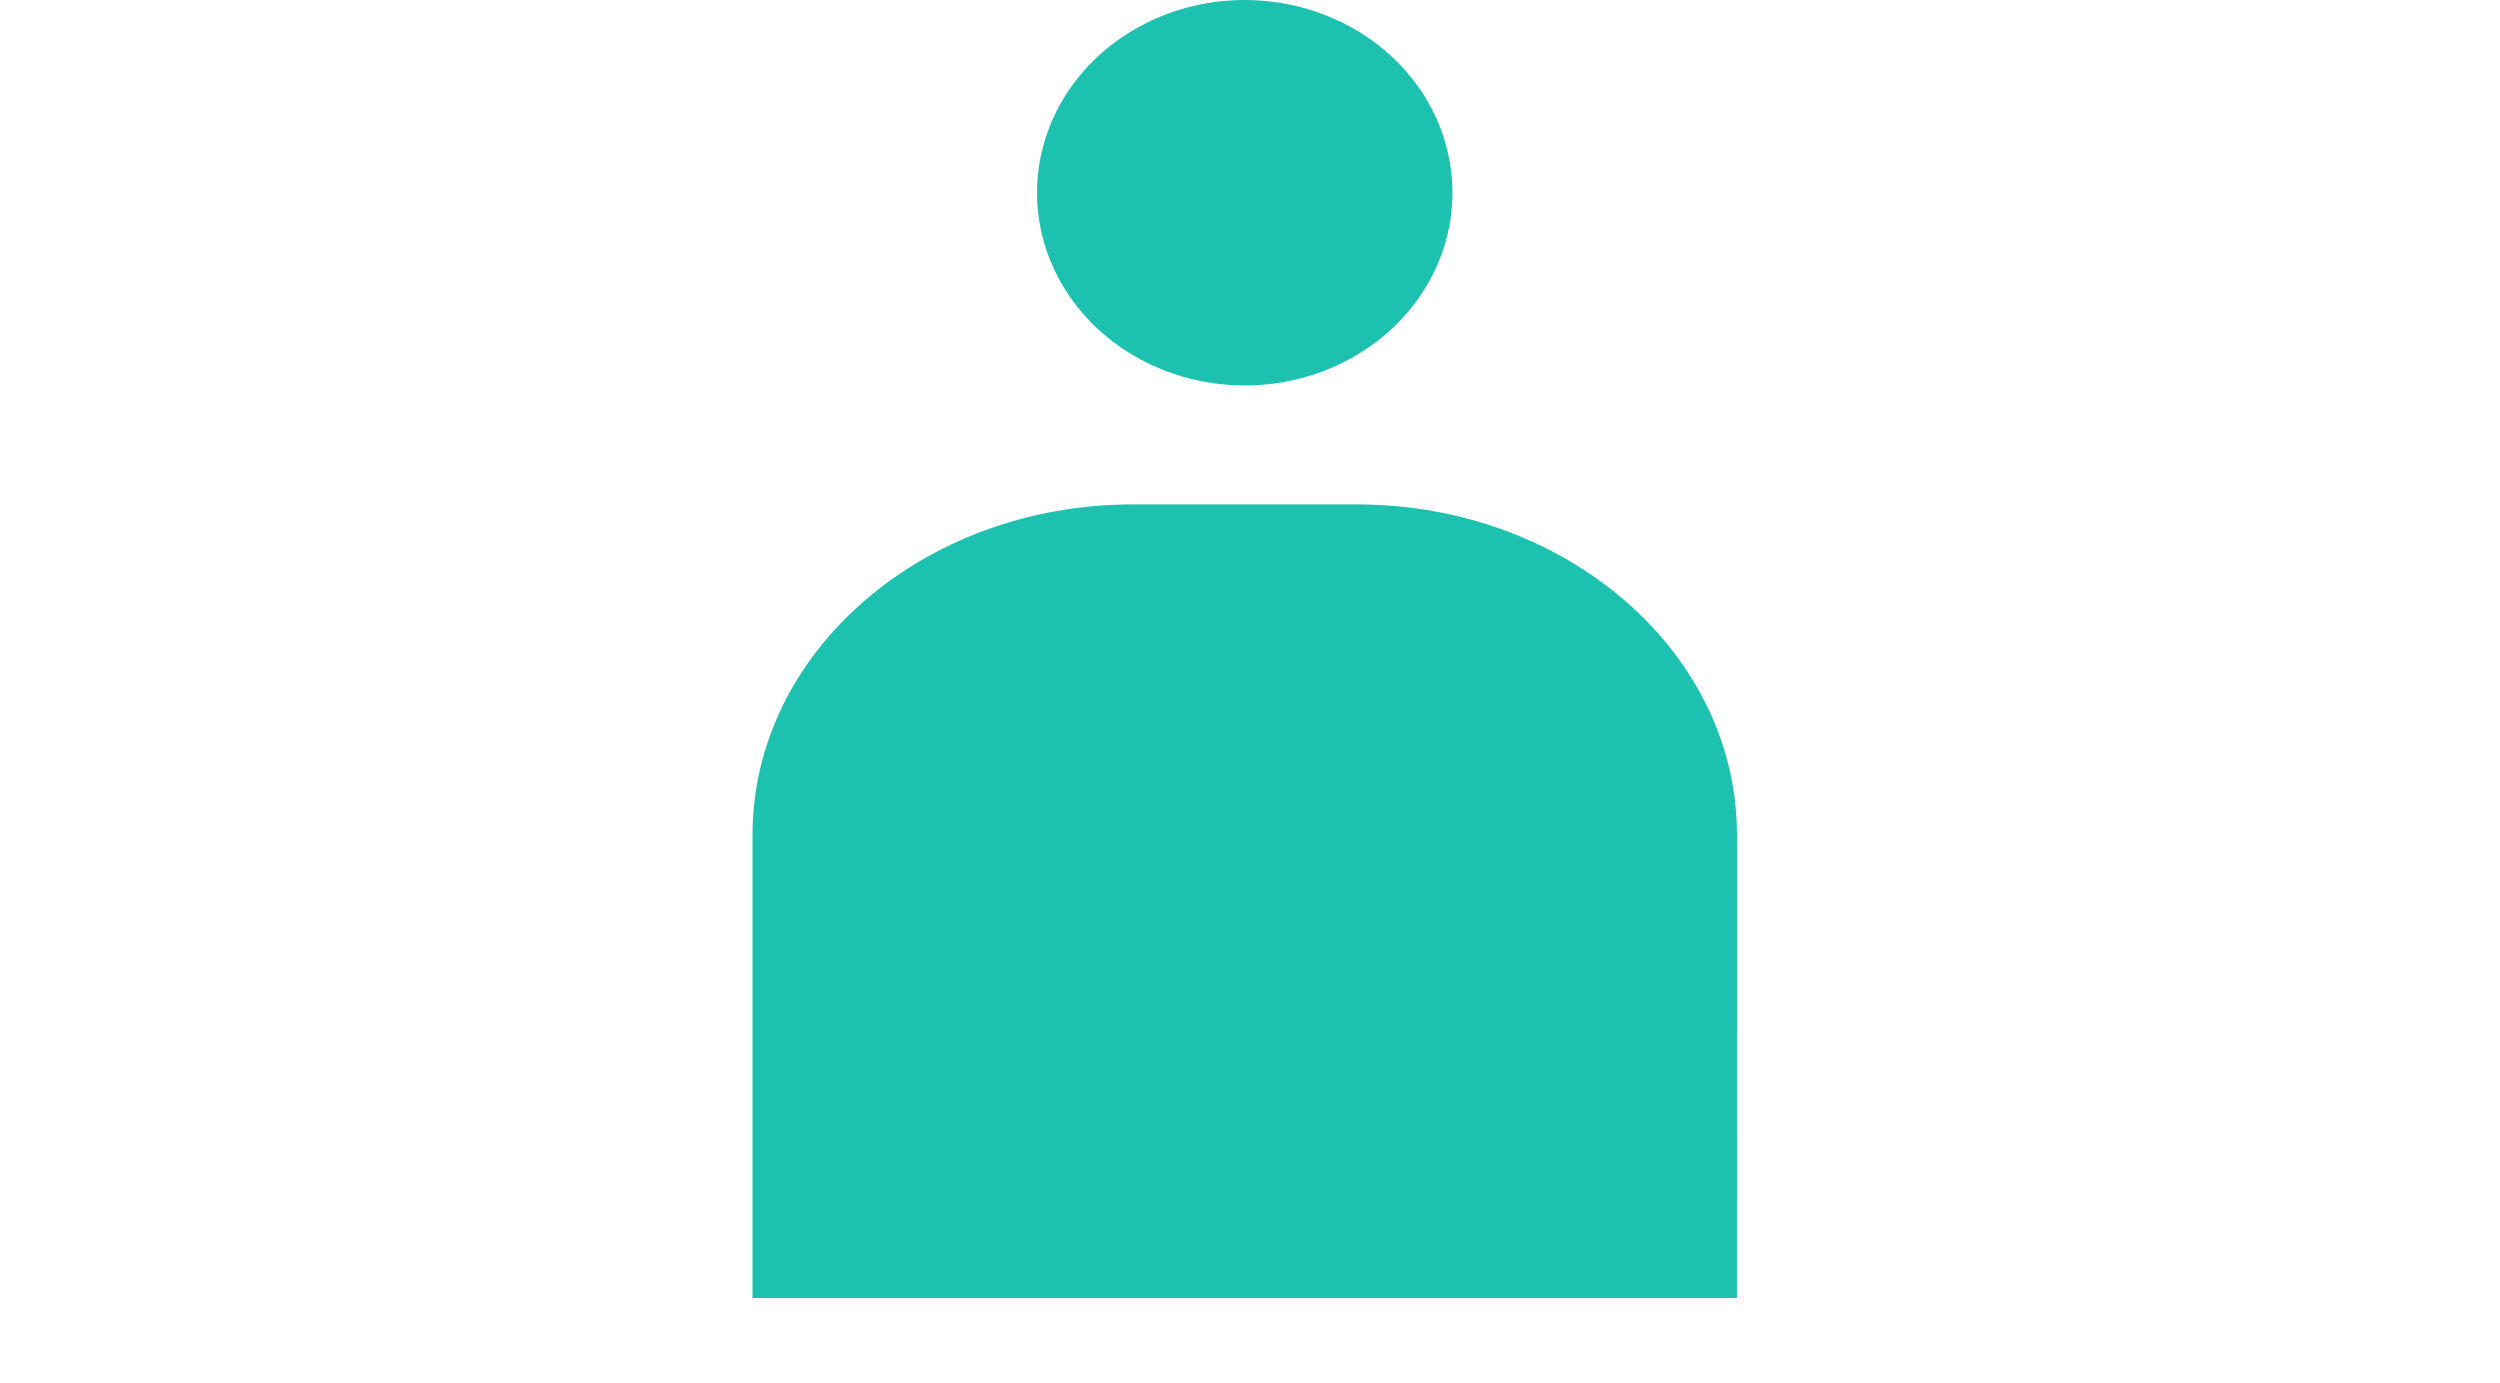
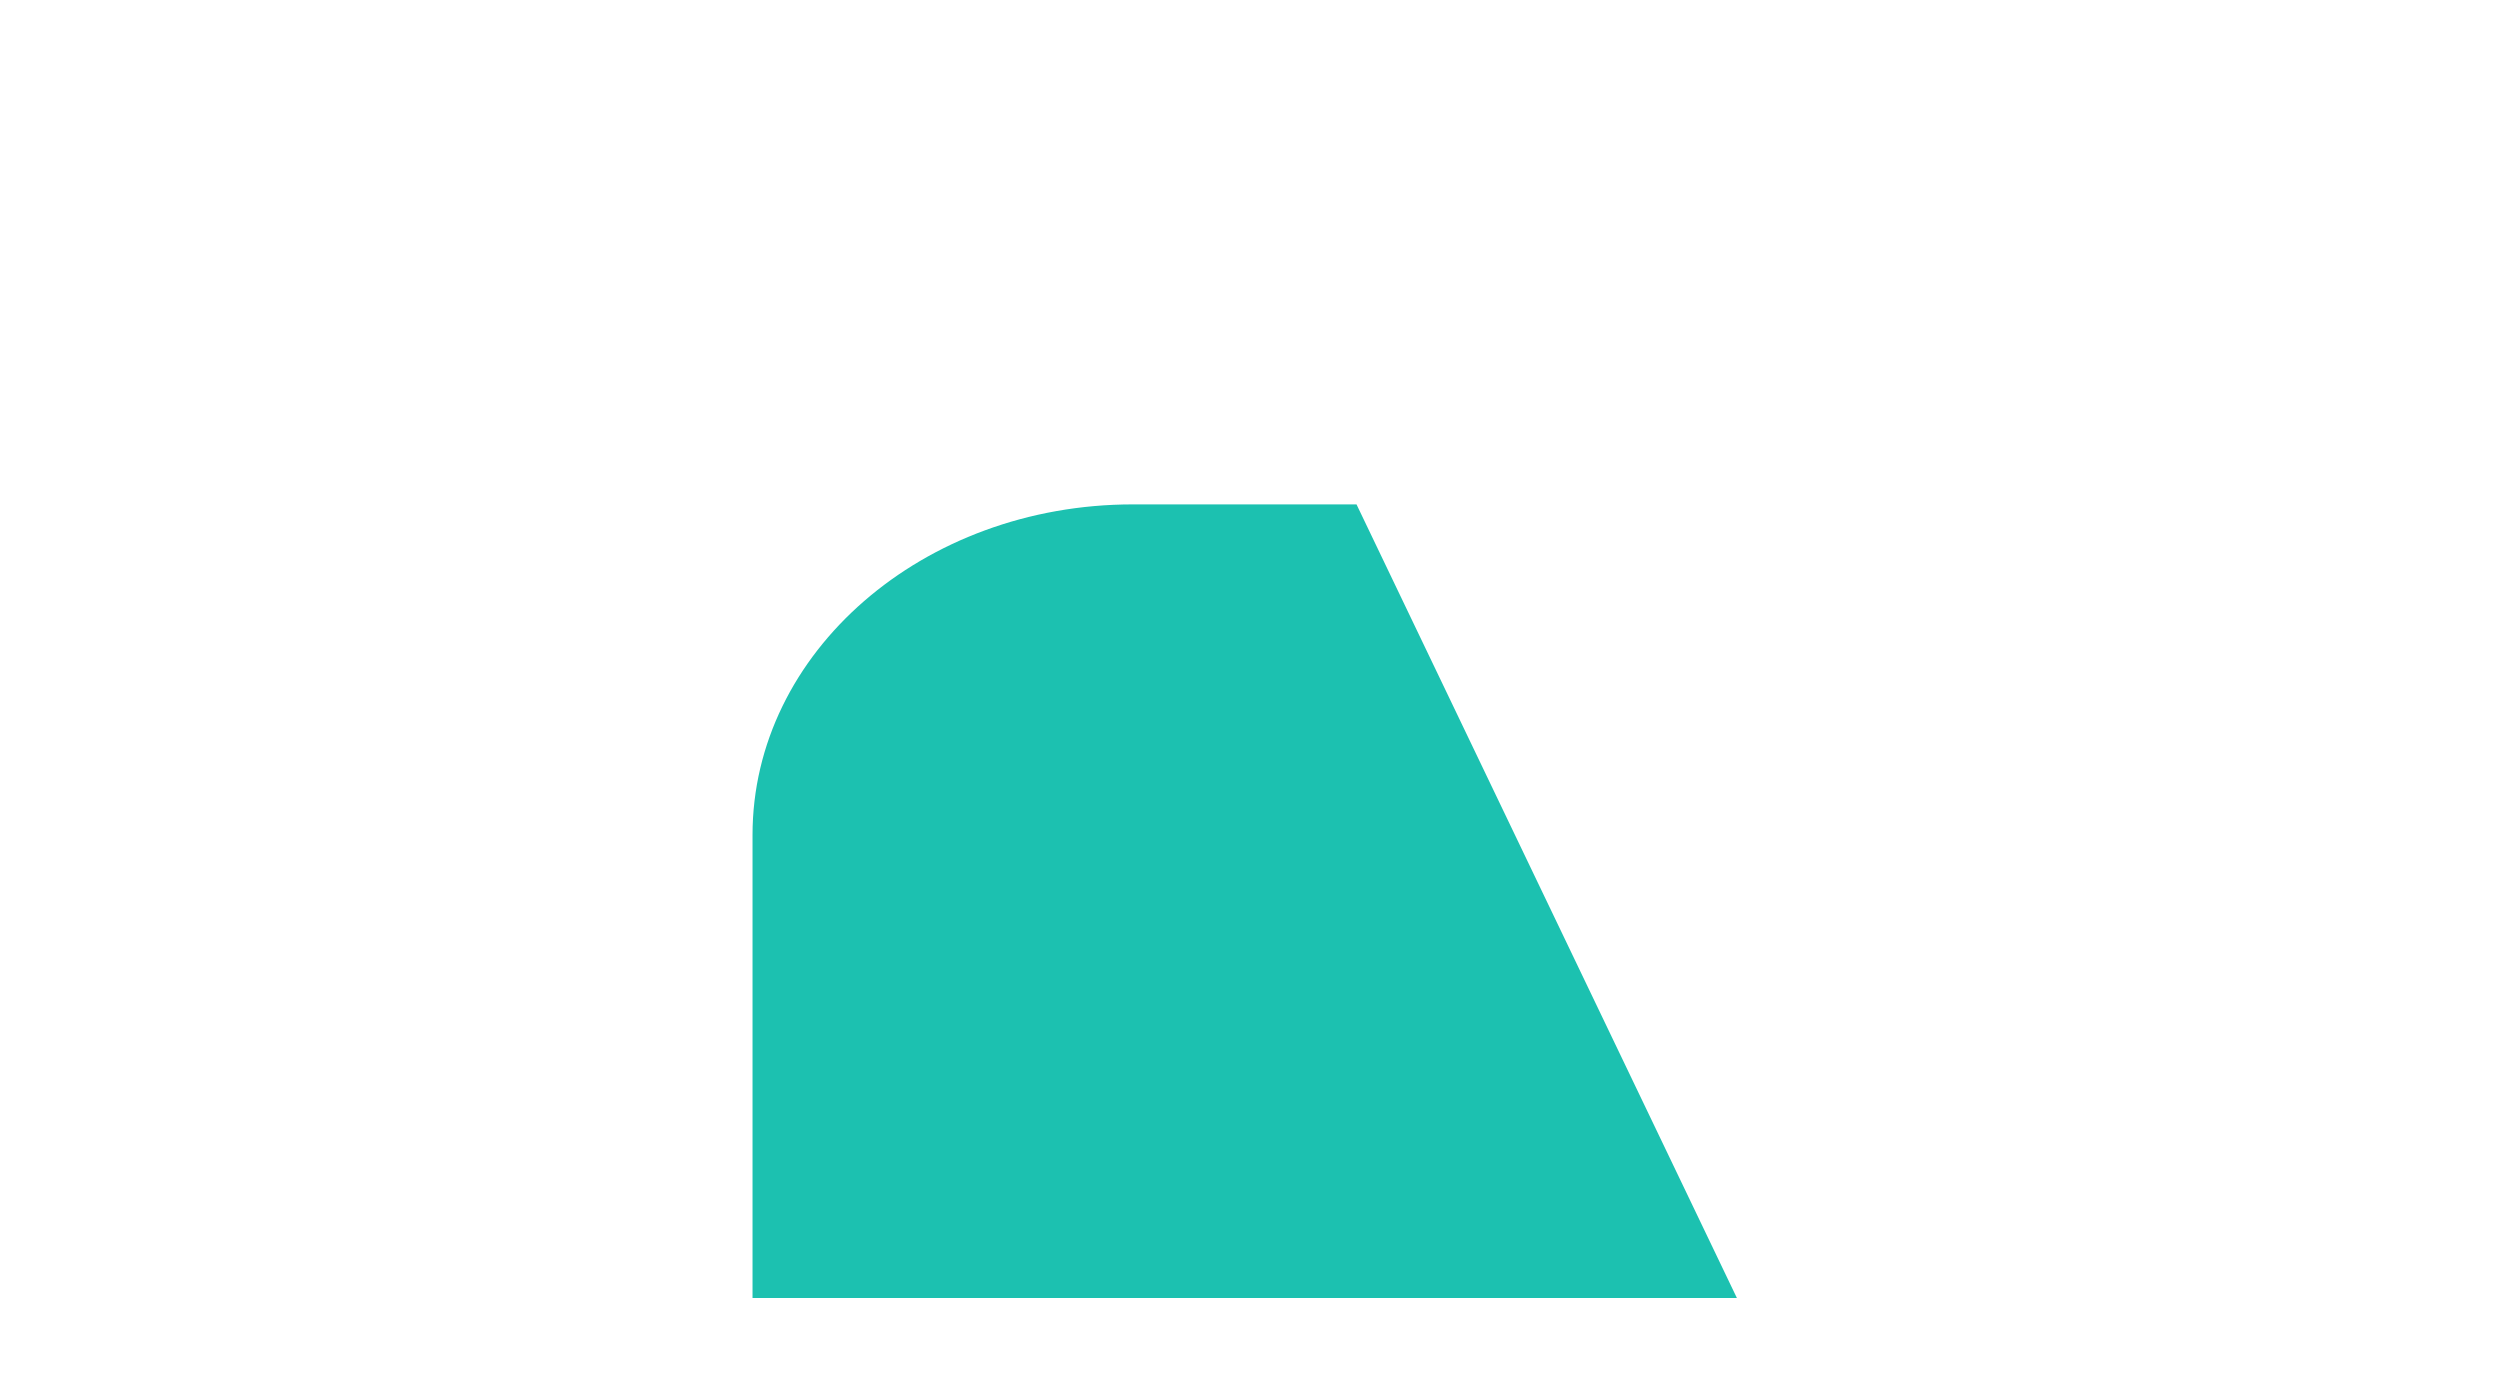
<svg xmlns="http://www.w3.org/2000/svg" width="94" height="52" viewBox="0 0 94 52" fill="none">
-   <path d="M65.308 48.806H28.295V31.393C28.295 24.531 34.7 18.965 42.599 18.965H51.005C58.905 18.965 65.31 24.529 65.31 31.393L65.308 48.806Z" fill="#1CC1B0" />
-   <path d="M54.612 7.246C54.612 8.68 54.154 10.081 53.295 11.272C52.437 12.464 51.218 13.392 49.791 13.941C48.364 14.489 46.793 14.633 45.278 14.353C43.763 14.074 42.372 13.383 41.28 12.37C40.187 11.357 39.444 10.066 39.142 8.66C38.841 7.255 38.996 5.798 39.587 4.474C40.178 3.15 41.179 2.018 42.463 1.222C43.747 0.425 45.257 0 46.802 0C48.873 0.001 50.86 0.764 52.324 2.123C53.789 3.482 54.612 5.325 54.612 7.246Z" fill="#1CC1B0" />
+   <path d="M65.308 48.806H28.295V31.393C28.295 24.531 34.7 18.965 42.599 18.965H51.005L65.308 48.806Z" fill="#1CC1B0" />
</svg>